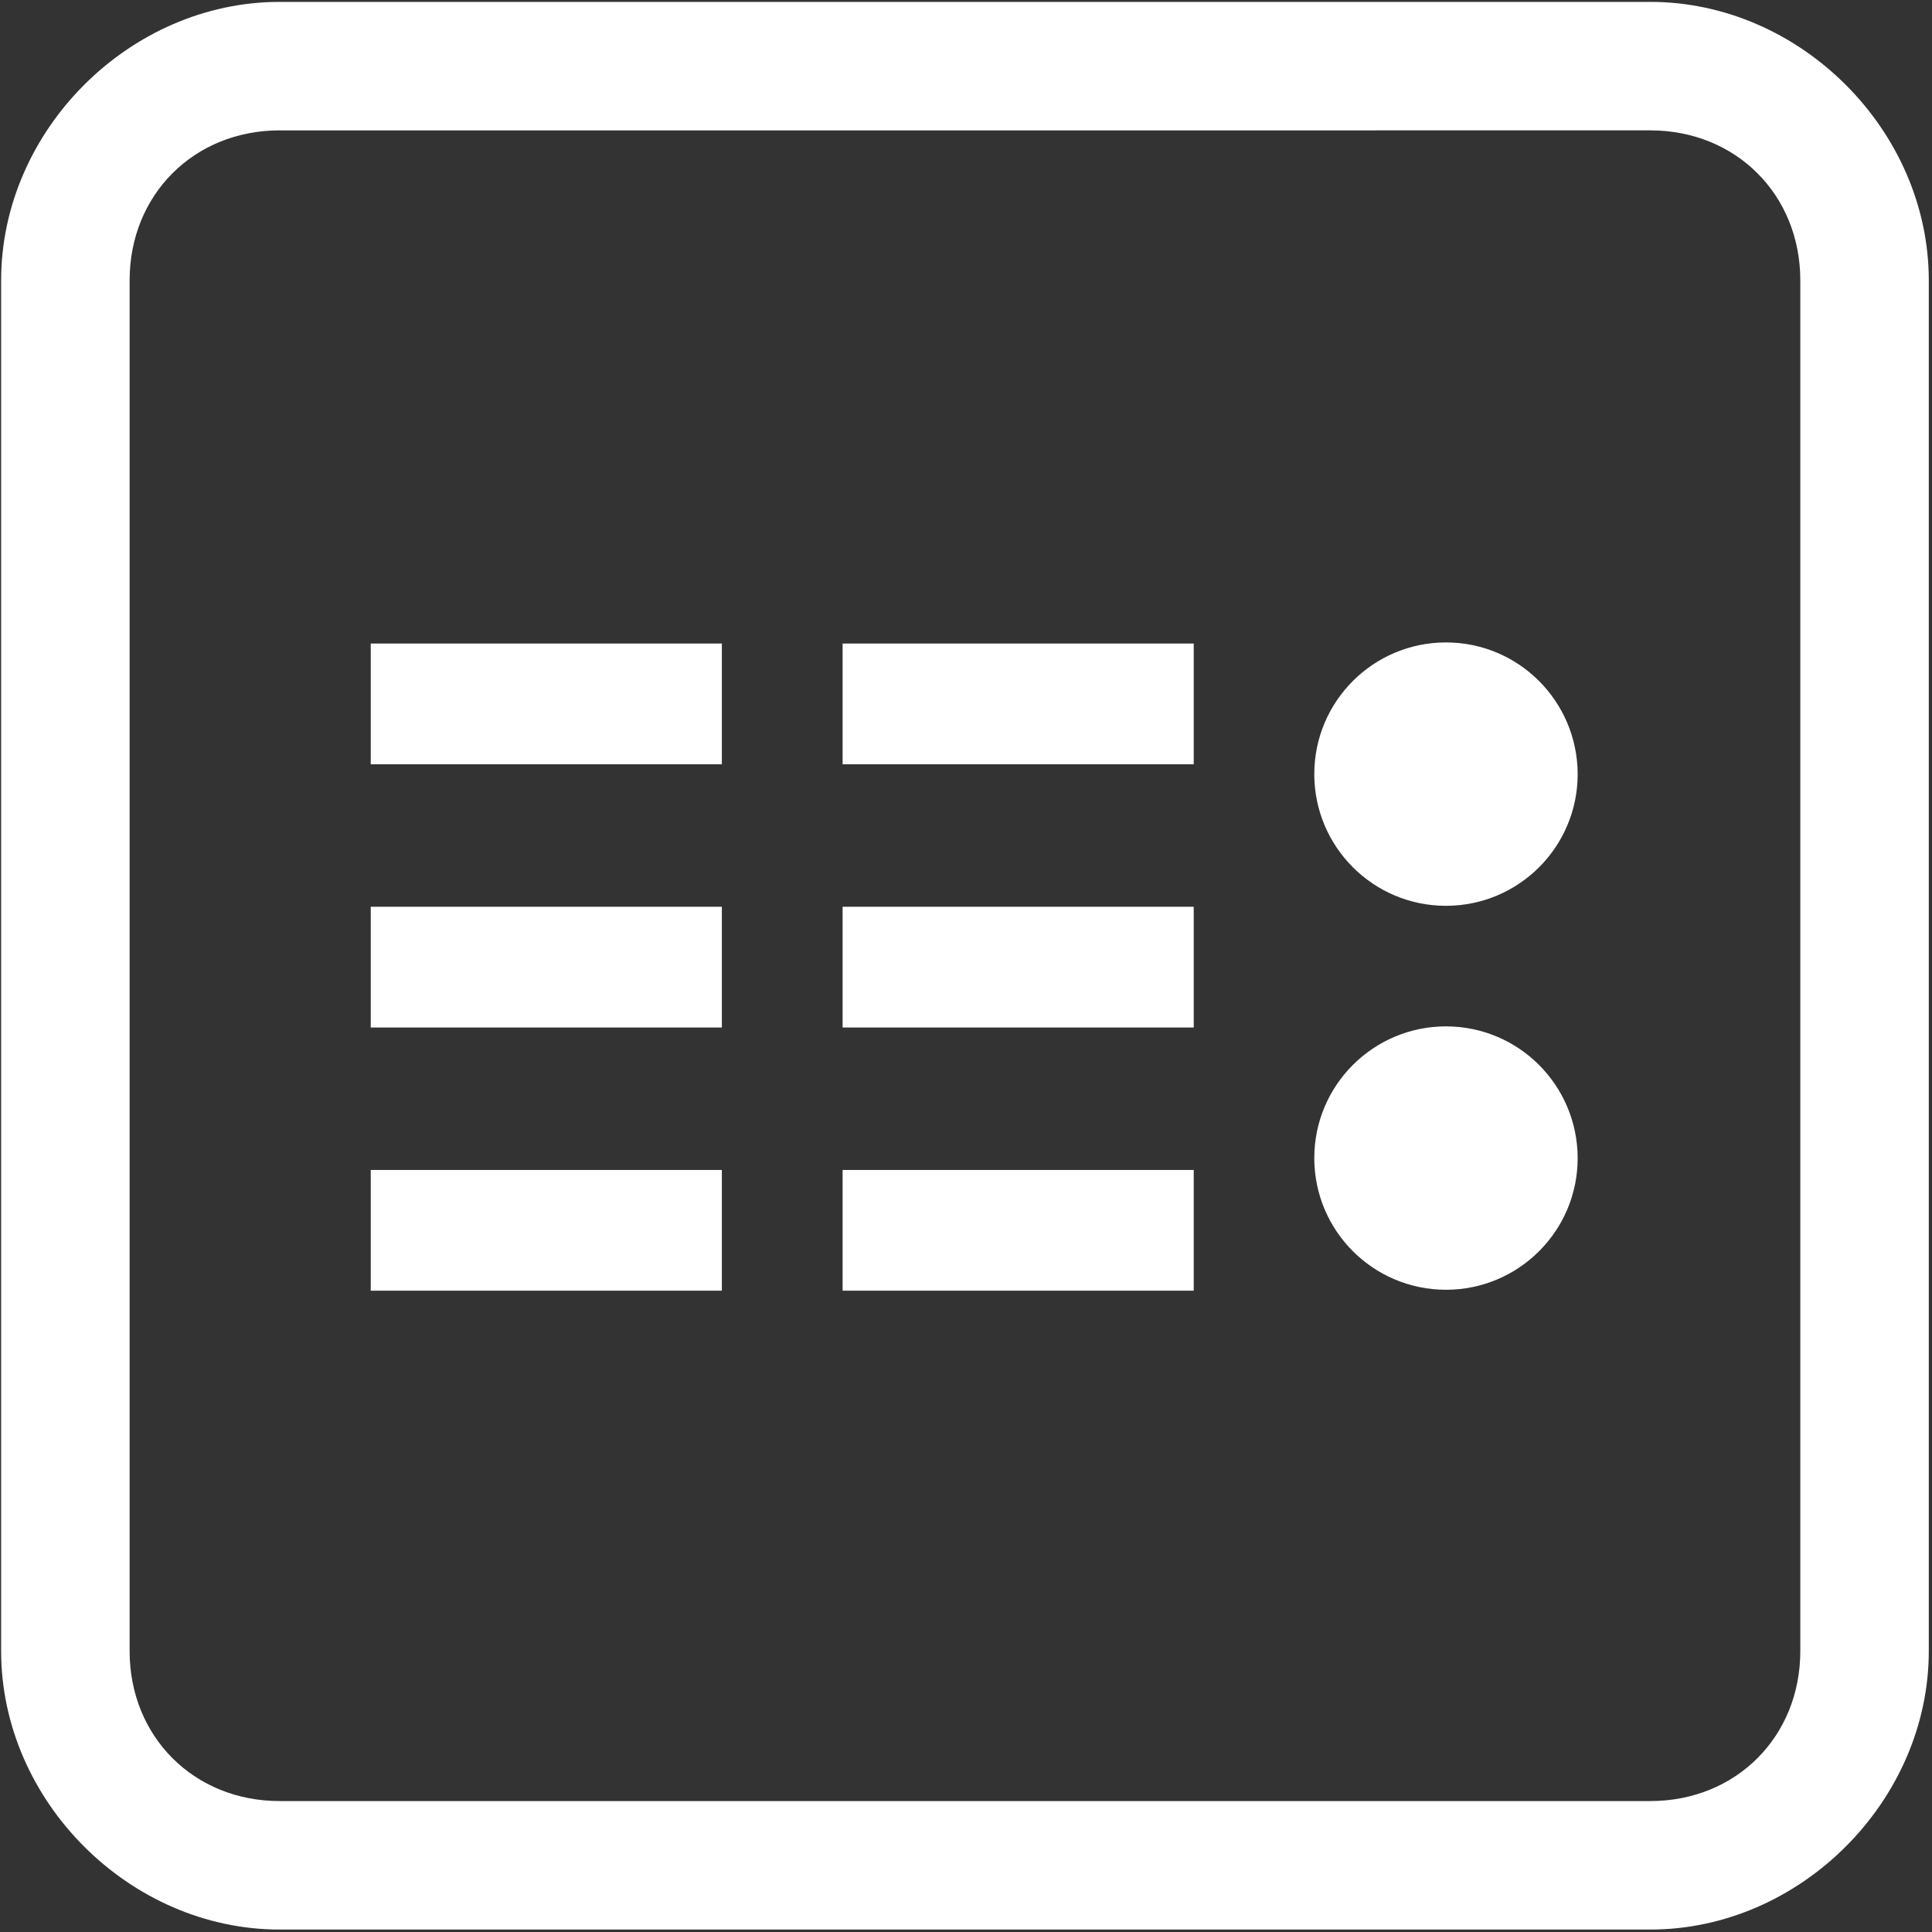
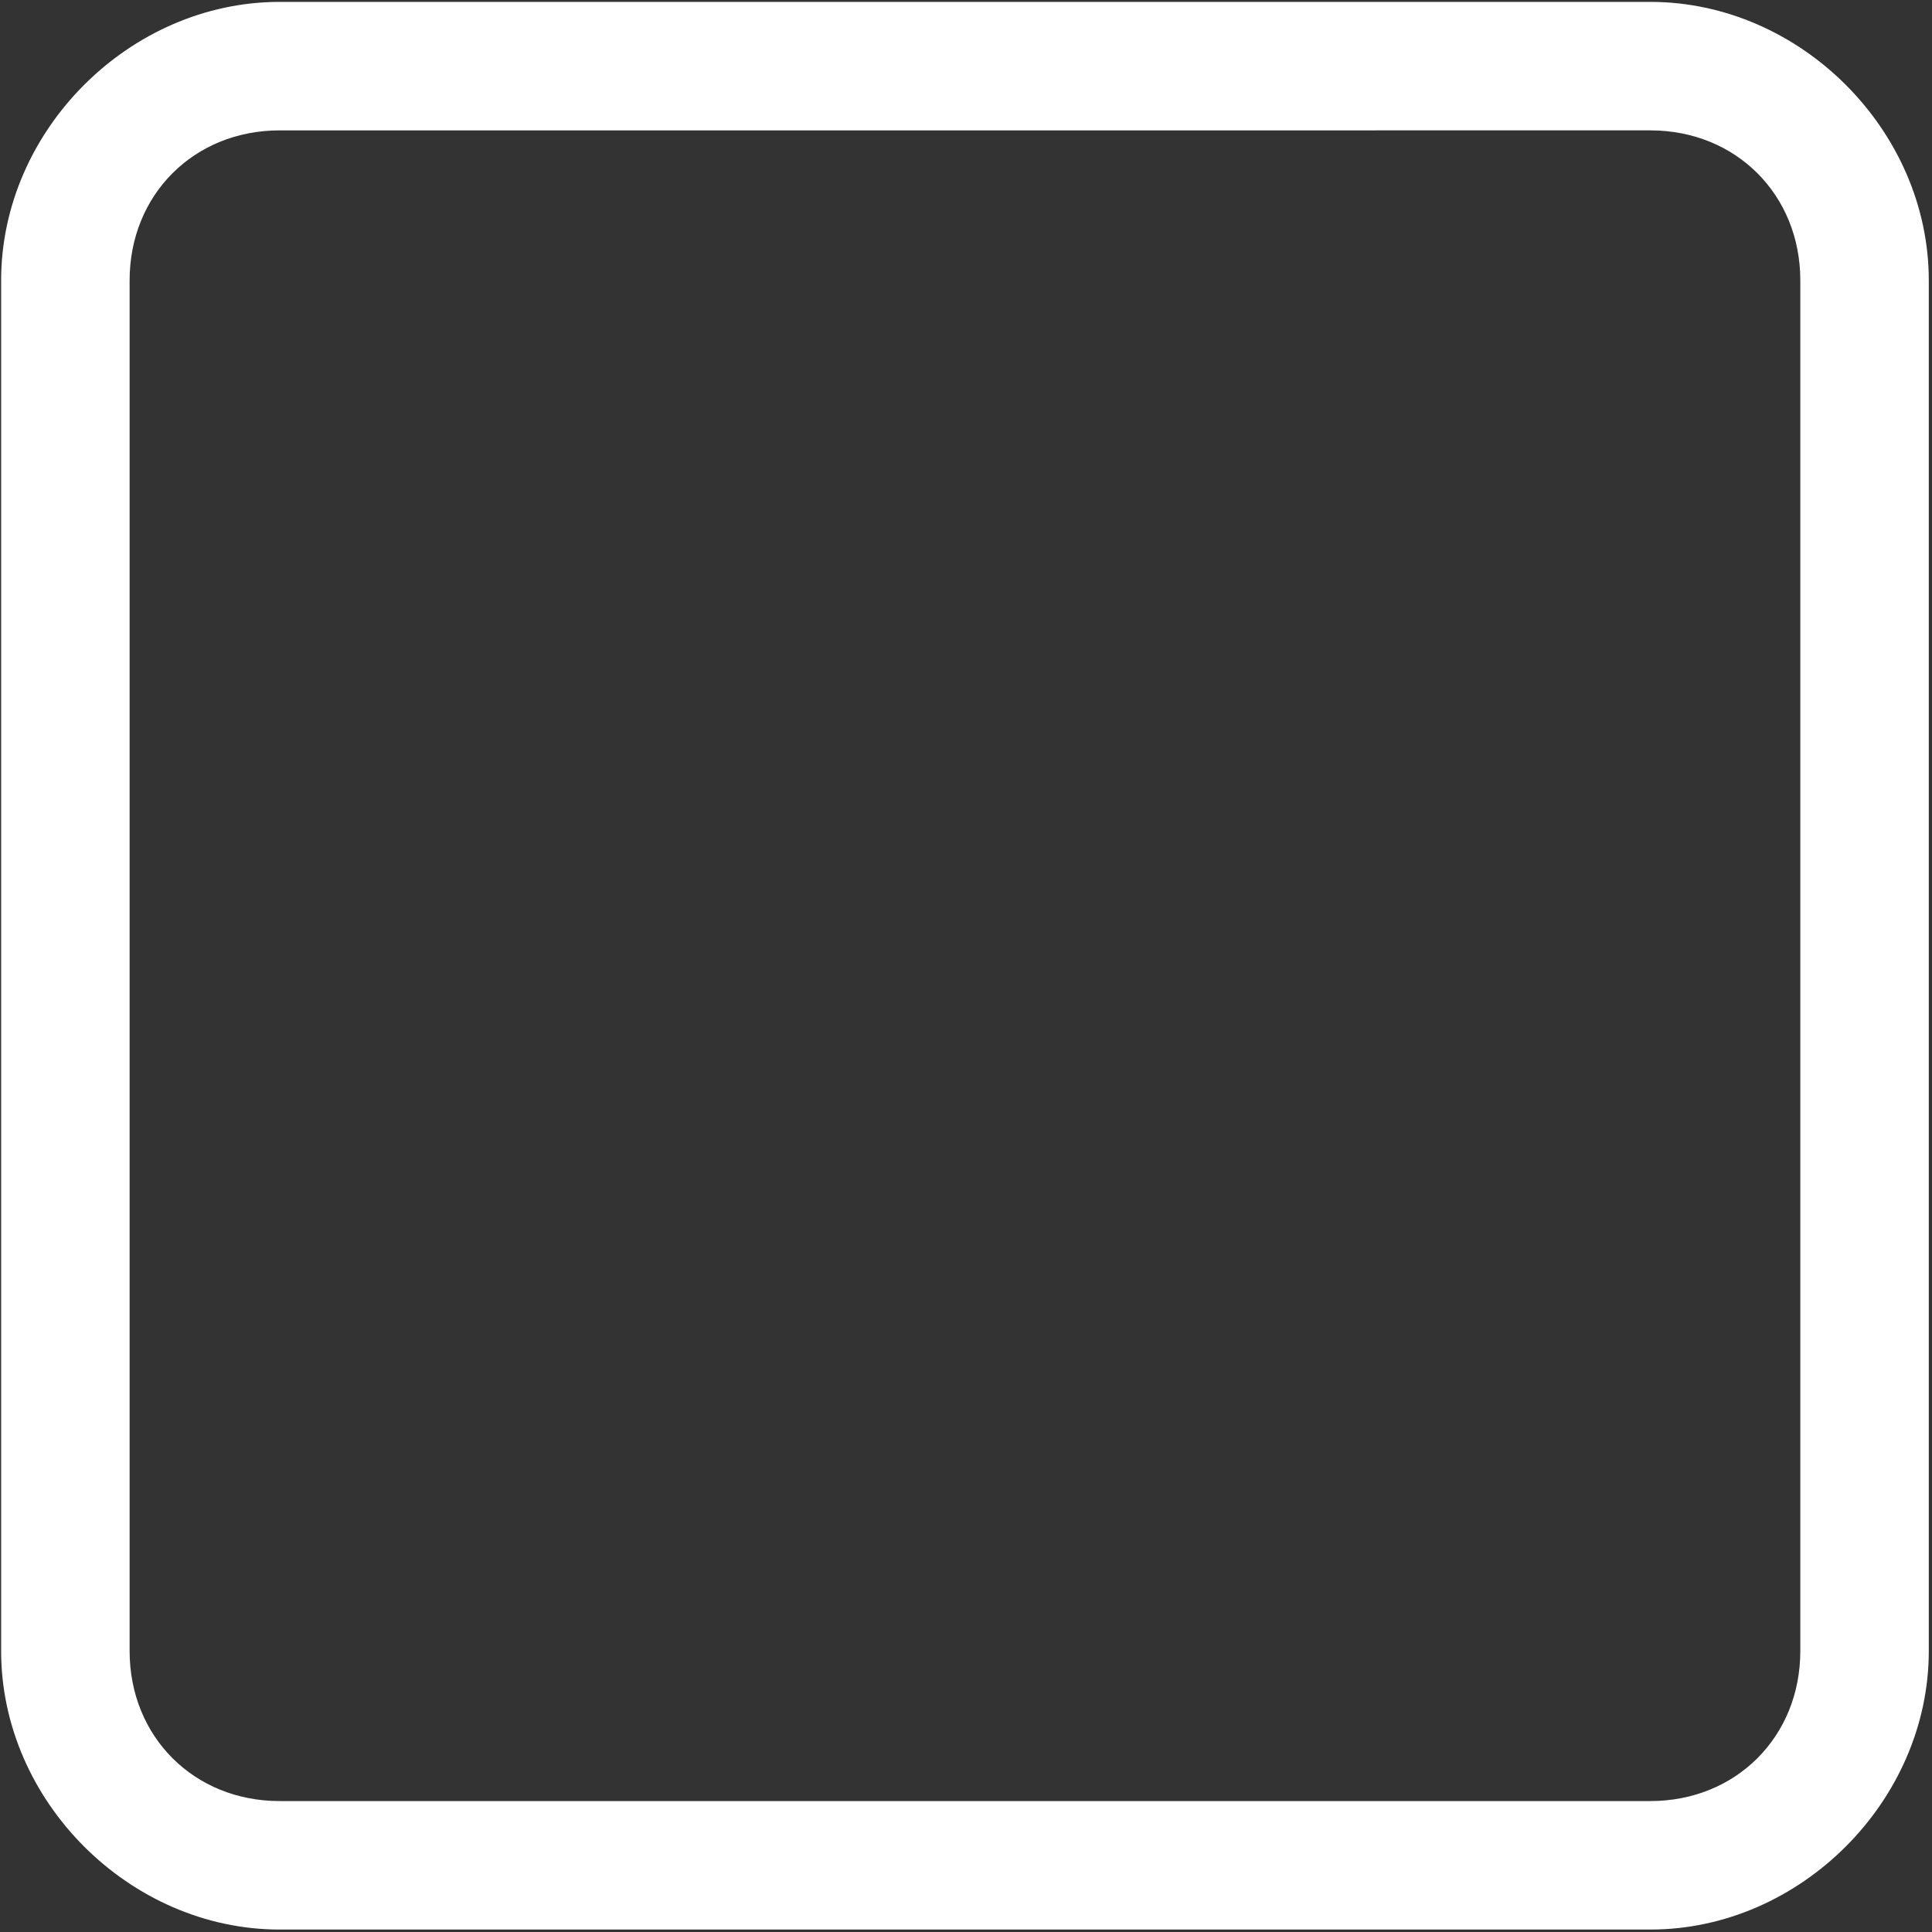
<svg xmlns="http://www.w3.org/2000/svg" t="1578472720604" class="icon" viewBox="0 0 1024 1024" version="1.1" p-id="12963" width="100" height="100">
  <rect x="0" y="0" width="1024" height="1024" fill="#333333" stroke="none" />
  <defs>
    <style type="text/css" />
  </defs>
-   <path d="M446.6 620.1h186.1v64H446.6zM196.5 341.1h186.1v64H196.5zM446.6 480.6h186.1v64H446.6zM196.5 480.6h186.1v64H196.5zM196.5 620.1h186.1v64H196.5zM446.6 341.1h186.1v64H446.6zM766.4 340.5c-38.5 0-69.8 31.2-69.8 69.8 0 38.5 31.2 69.8 69.8 69.8 38.5 0 69.8-31.2 69.8-69.8-0.1-38.6-31.3-69.8-69.8-69.8zM766.4 544c-38.5 0-69.8 31.2-69.8 69.8 0 38.5 31.2 69.8 69.8 69.8 38.5 0 69.8-31.2 69.8-69.8-0.1-38.6-31.3-69.8-69.8-69.8z" p-id="12964" fill="#ffffff" />
  <path d="M874.8 1022.7H148.2C68.7 1022.7 0.6 954.6 0.6 875.1V148.6C0.6 69.1 68.7 1 148.2 1h726.5c79.5 0 147.6 68.1 147.6 147.6v726.5c0 79.5-68.2 147.6-147.5 147.6zM148.2 69.1c-45.4 0-79.5 34.1-79.5 79.5v726.5c0 45.4 34.1 79.5 79.5 79.5h726.5c45.4 0 79.5-34.1 79.5-79.5V148.6c0-45.4-34.1-79.5-79.5-79.5H148.2z" p-id="12965" fill="#ffffff" />
</svg>